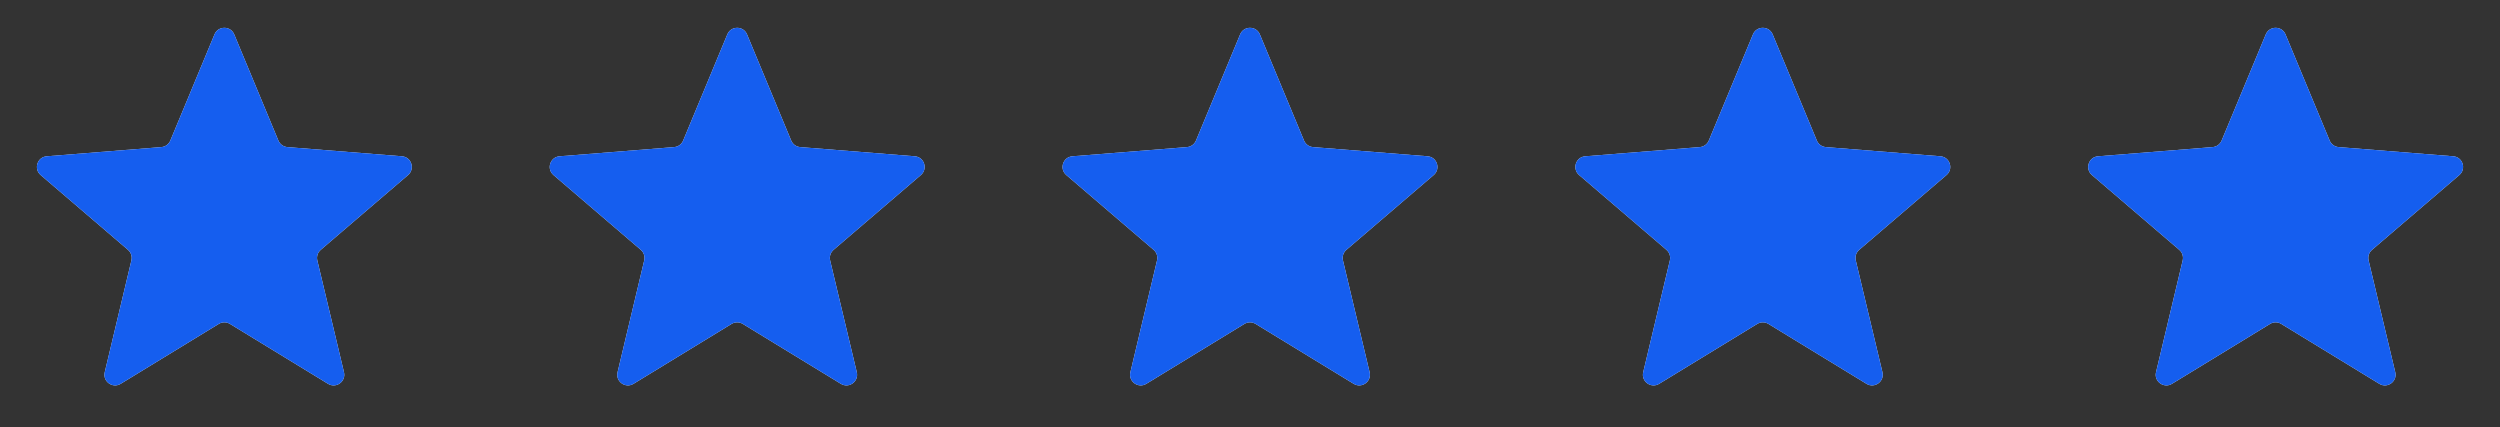
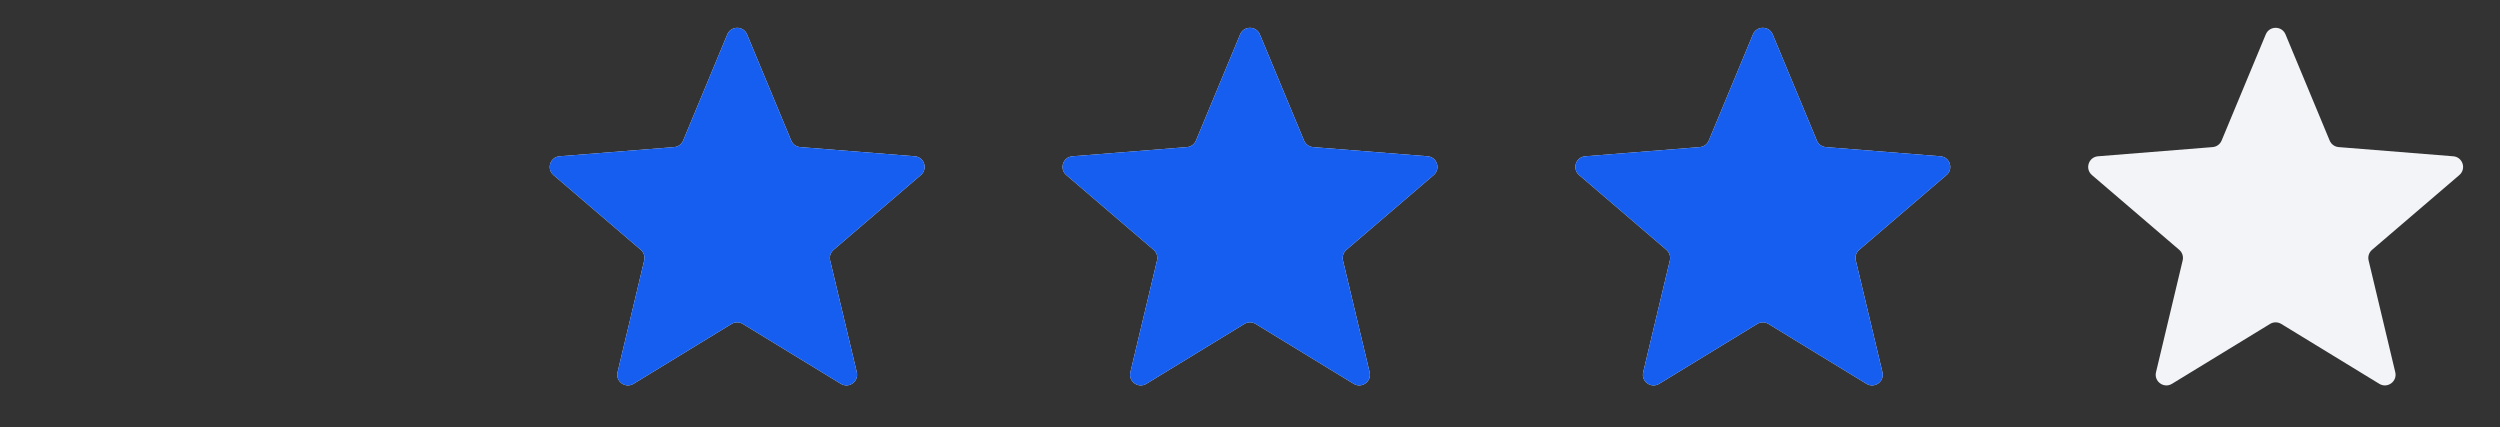
<svg xmlns="http://www.w3.org/2000/svg" width="117" height="20" viewBox="0 0 117 20" fill="none">
  <rect x="0" y="0" width="117" height="20" fill="#333333" stroke="none" />
  <g clip-path="url(#clip0_187_42410)">
-     <path d="M10.038 1.61C10.209 1.199 10.791 1.199 10.962 1.61L13.028 6.577C13.1 6.751 13.263 6.869 13.45 6.884L18.812 7.314C19.256 7.349 19.435 7.903 19.098 8.192L15.012 11.692C14.869 11.814 14.807 12.005 14.851 12.188L16.099 17.421C16.202 17.853 15.732 18.195 15.352 17.963L10.761 15.159C10.601 15.062 10.399 15.062 10.239 15.159L5.648 17.963C5.269 18.195 4.798 17.853 4.901 17.421L6.149 12.188C6.193 12.005 6.131 11.814 5.988 11.692L1.902 8.192C1.565 7.903 1.744 7.349 2.188 7.314L7.551 6.884C7.737 6.869 7.9 6.751 7.972 6.577L10.038 1.61Z" fill="#F2F4F7" />
    <g clip-path="url(#clip1_187_42410)">
-       <path d="M10.038 1.61C10.209 1.199 10.791 1.199 10.962 1.61L13.028 6.577C13.1 6.751 13.263 6.869 13.45 6.884L18.812 7.314C19.256 7.349 19.435 7.903 19.098 8.192L15.012 11.692C14.869 11.814 14.807 12.005 14.851 12.188L16.099 17.421C16.202 17.853 15.732 18.195 15.352 17.963L10.761 15.159C10.601 15.062 10.399 15.062 10.239 15.159L5.648 17.963C5.269 18.195 4.798 17.853 4.901 17.421L6.149 12.188C6.193 12.005 6.131 11.814 5.988 11.692L1.902 8.192C1.565 7.903 1.744 7.349 2.188 7.314L7.551 6.884C7.737 6.869 7.9 6.751 7.972 6.577L10.038 1.61Z" fill="#155EEF" />
-     </g>
+       </g>
  </g>
  <g clip-path="url(#clip2_187_42410)">
    <path d="M34.038 1.61C34.209 1.199 34.791 1.199 34.962 1.61L37.028 6.577C37.1 6.751 37.263 6.869 37.45 6.884L42.812 7.314C43.256 7.349 43.435 7.903 43.098 8.192L39.012 11.692C38.869 11.814 38.807 12.005 38.851 12.188L40.099 17.421C40.202 17.853 39.731 18.195 39.352 17.963L34.761 15.159C34.601 15.062 34.399 15.062 34.239 15.159L29.648 17.963C29.268 18.195 28.798 17.853 28.901 17.421L30.149 12.188C30.193 12.005 30.131 11.814 29.988 11.692L25.902 8.192C25.565 7.903 25.744 7.349 26.188 7.314L31.55 6.884C31.737 6.869 31.9 6.751 31.972 6.577L34.038 1.61Z" fill="#F2F4F7" />
    <g clip-path="url(#clip3_187_42410)">
      <path d="M34.038 1.61C34.209 1.199 34.791 1.199 34.962 1.61L37.028 6.577C37.1 6.751 37.263 6.869 37.45 6.884L42.812 7.314C43.256 7.349 43.435 7.903 43.098 8.192L39.012 11.692C38.869 11.814 38.807 12.005 38.851 12.188L40.099 17.421C40.202 17.853 39.731 18.195 39.352 17.963L34.761 15.159C34.601 15.062 34.399 15.062 34.239 15.159L29.648 17.963C29.268 18.195 28.798 17.853 28.901 17.421L30.149 12.188C30.193 12.005 30.131 11.814 29.988 11.692L25.902 8.192C25.565 7.903 25.744 7.349 26.188 7.314L31.55 6.884C31.737 6.869 31.9 6.751 31.972 6.577L34.038 1.61Z" fill="#155EEF" />
    </g>
  </g>
  <g clip-path="url(#clip4_187_42410)">
    <path d="M58.038 1.61C58.209 1.199 58.791 1.199 58.962 1.61L61.028 6.577C61.1 6.751 61.263 6.869 61.45 6.884L66.812 7.314C67.256 7.349 67.435 7.903 67.098 8.192L63.012 11.692C62.869 11.814 62.807 12.005 62.851 12.188L64.099 17.421C64.202 17.853 63.731 18.195 63.352 17.963L58.761 15.159C58.601 15.062 58.399 15.062 58.239 15.159L53.648 17.963C53.269 18.195 52.798 17.853 52.901 17.421L54.149 12.188C54.193 12.005 54.131 11.814 53.988 11.692L49.902 8.192C49.565 7.903 49.744 7.349 50.188 7.314L55.55 6.884C55.737 6.869 55.9 6.751 55.972 6.577L58.038 1.61Z" fill="#F2F4F7" />
    <g clip-path="url(#clip5_187_42410)">
      <path d="M58.038 1.61C58.209 1.199 58.791 1.199 58.962 1.61L61.028 6.577C61.1 6.751 61.263 6.869 61.45 6.884L66.812 7.314C67.256 7.349 67.435 7.903 67.098 8.192L63.012 11.692C62.869 11.814 62.807 12.005 62.851 12.188L64.099 17.421C64.202 17.853 63.731 18.195 63.352 17.963L58.761 15.159C58.601 15.062 58.399 15.062 58.239 15.159L53.648 17.963C53.269 18.195 52.798 17.853 52.901 17.421L54.149 12.188C54.193 12.005 54.131 11.814 53.988 11.692L49.902 8.192C49.565 7.903 49.744 7.349 50.188 7.314L55.55 6.884C55.737 6.869 55.9 6.751 55.972 6.577L58.038 1.61Z" fill="#155EEF" />
    </g>
  </g>
  <g clip-path="url(#clip6_187_42410)">
    <path d="M82.038 1.61C82.209 1.199 82.791 1.199 82.962 1.61L85.028 6.577C85.1 6.751 85.263 6.869 85.45 6.884L90.812 7.314C91.256 7.349 91.435 7.903 91.098 8.192L87.012 11.692C86.869 11.814 86.807 12.005 86.851 12.188L88.099 17.421C88.202 17.853 87.731 18.195 87.352 17.963L82.761 15.159C82.601 15.062 82.399 15.062 82.239 15.159L77.648 17.963C77.269 18.195 76.798 17.853 76.901 17.421L78.149 12.188C78.193 12.005 78.131 11.814 77.988 11.692L73.902 8.192C73.565 7.903 73.744 7.349 74.188 7.314L79.55 6.884C79.737 6.869 79.9 6.751 79.972 6.577L82.038 1.61Z" fill="#F2F4F7" />
    <g clip-path="url(#clip7_187_42410)">
      <path d="M82.038 1.61C82.209 1.199 82.791 1.199 82.962 1.61L85.028 6.577C85.1 6.751 85.263 6.869 85.45 6.884L90.812 7.314C91.256 7.349 91.435 7.903 91.098 8.192L87.012 11.692C86.869 11.814 86.807 12.005 86.851 12.188L88.099 17.421C88.202 17.853 87.731 18.195 87.352 17.963L82.761 15.159C82.601 15.062 82.399 15.062 82.239 15.159L77.648 17.963C77.269 18.195 76.798 17.853 76.901 17.421L78.149 12.188C78.193 12.005 78.131 11.814 77.988 11.692L73.902 8.192C73.565 7.903 73.744 7.349 74.188 7.314L79.55 6.884C79.737 6.869 79.9 6.751 79.972 6.577L82.038 1.61Z" fill="#155EEF" />
    </g>
  </g>
  <g clip-path="url(#clip8_187_42410)">
    <path d="M106.038 1.61C106.209 1.199 106.791 1.199 106.962 1.61L109.028 6.577C109.1 6.751 109.263 6.869 109.449 6.884L114.812 7.314C115.256 7.349 115.435 7.903 115.098 8.192L111.012 11.692C110.869 11.814 110.807 12.005 110.851 12.188L112.099 17.421C112.202 17.853 111.731 18.195 111.352 17.963L106.761 15.159C106.601 15.062 106.399 15.062 106.239 15.159L101.648 17.963C101.269 18.195 100.798 17.853 100.901 17.421L102.149 12.188C102.193 12.005 102.131 11.814 101.988 11.692L97.902 8.192C97.565 7.903 97.744 7.349 98.188 7.314L103.551 6.884C103.737 6.869 103.9 6.751 103.972 6.577L106.038 1.61Z" fill="#F2F4F7" />
    <g clip-path="url(#clip9_187_42410)">
      <path d="M106.038 1.61C106.209 1.199 106.791 1.199 106.962 1.61L109.028 6.577C109.1 6.751 109.263 6.869 109.449 6.884L114.812 7.314C115.256 7.349 115.435 7.903 115.098 8.192L111.012 11.692C110.869 11.814 110.807 12.005 110.851 12.188L112.099 17.421C112.202 17.853 111.731 18.195 111.352 17.963L106.761 15.159C106.601 15.062 106.399 15.062 106.239 15.159L101.648 17.963C101.269 18.195 100.798 17.853 100.901 17.421L102.149 12.188C102.193 12.005 102.131 11.814 101.988 11.692L97.902 8.192C97.565 7.903 97.744 7.349 98.188 7.314L103.551 6.884C103.737 6.869 103.9 6.751 103.972 6.577L106.038 1.61Z" fill="#155EEF" />
    </g>
  </g>
  <defs>
    <clipPath id="clip0_187_42410">
      <rect width="20" height="20" fill="white" transform="translate(0.5)" />
    </clipPath>
    <clipPath id="clip1_187_42410">
      <rect width="20" height="20" fill="white" transform="translate(0.5)" />
    </clipPath>
    <clipPath id="clip2_187_42410">
      <rect width="20" height="20" fill="white" transform="translate(24.5)" />
    </clipPath>
    <clipPath id="clip3_187_42410">
      <rect width="20" height="20" fill="white" transform="translate(24.5)" />
    </clipPath>
    <clipPath id="clip4_187_42410">
      <rect width="20" height="20" fill="white" transform="translate(48.5)" />
    </clipPath>
    <clipPath id="clip5_187_42410">
      <rect width="20" height="20" fill="white" transform="translate(48.5)" />
    </clipPath>
    <clipPath id="clip6_187_42410">
      <rect width="20" height="20" fill="white" transform="translate(72.5)" />
    </clipPath>
    <clipPath id="clip7_187_42410">
      <rect width="20" height="20" fill="white" transform="translate(72.5)" />
    </clipPath>
    <clipPath id="clip8_187_42410">
      <rect width="20" height="20" fill="white" transform="translate(96.5)" />
    </clipPath>
    <clipPath id="clip9_187_42410">
-       <rect width="20" height="20" fill="white" transform="translate(96.5)" />
-     </clipPath>
+       </clipPath>
  </defs>
</svg>